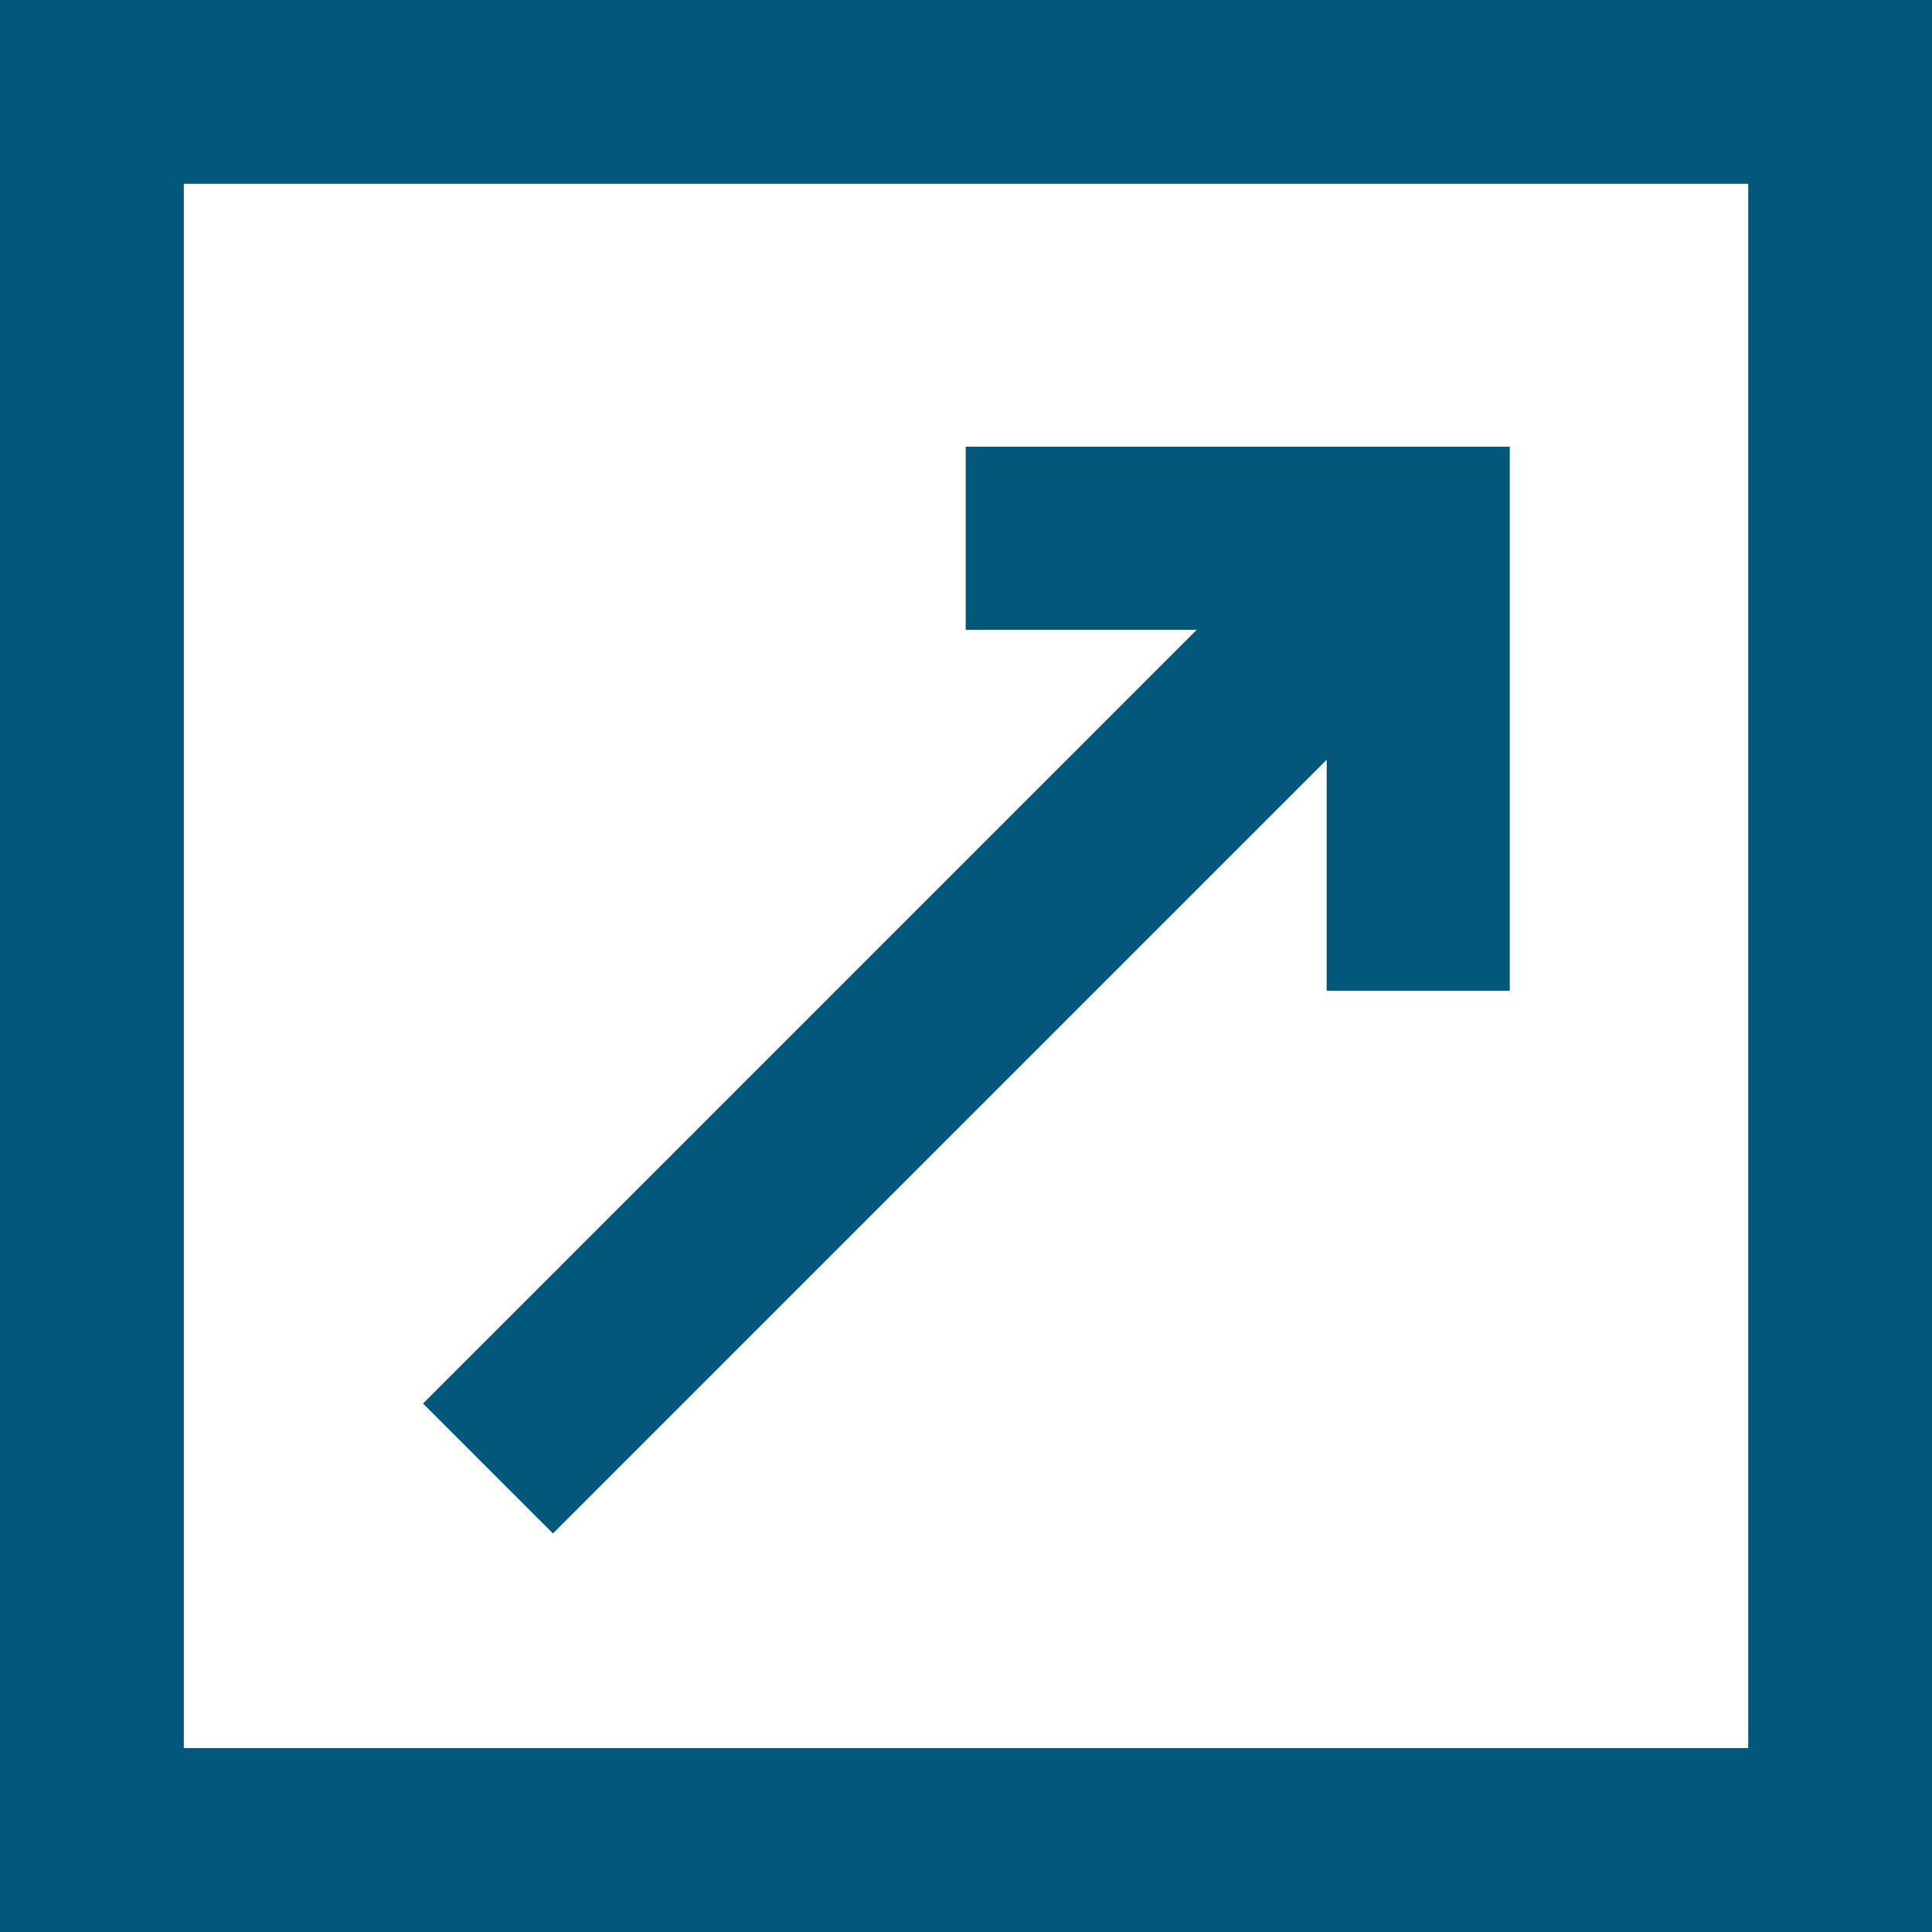
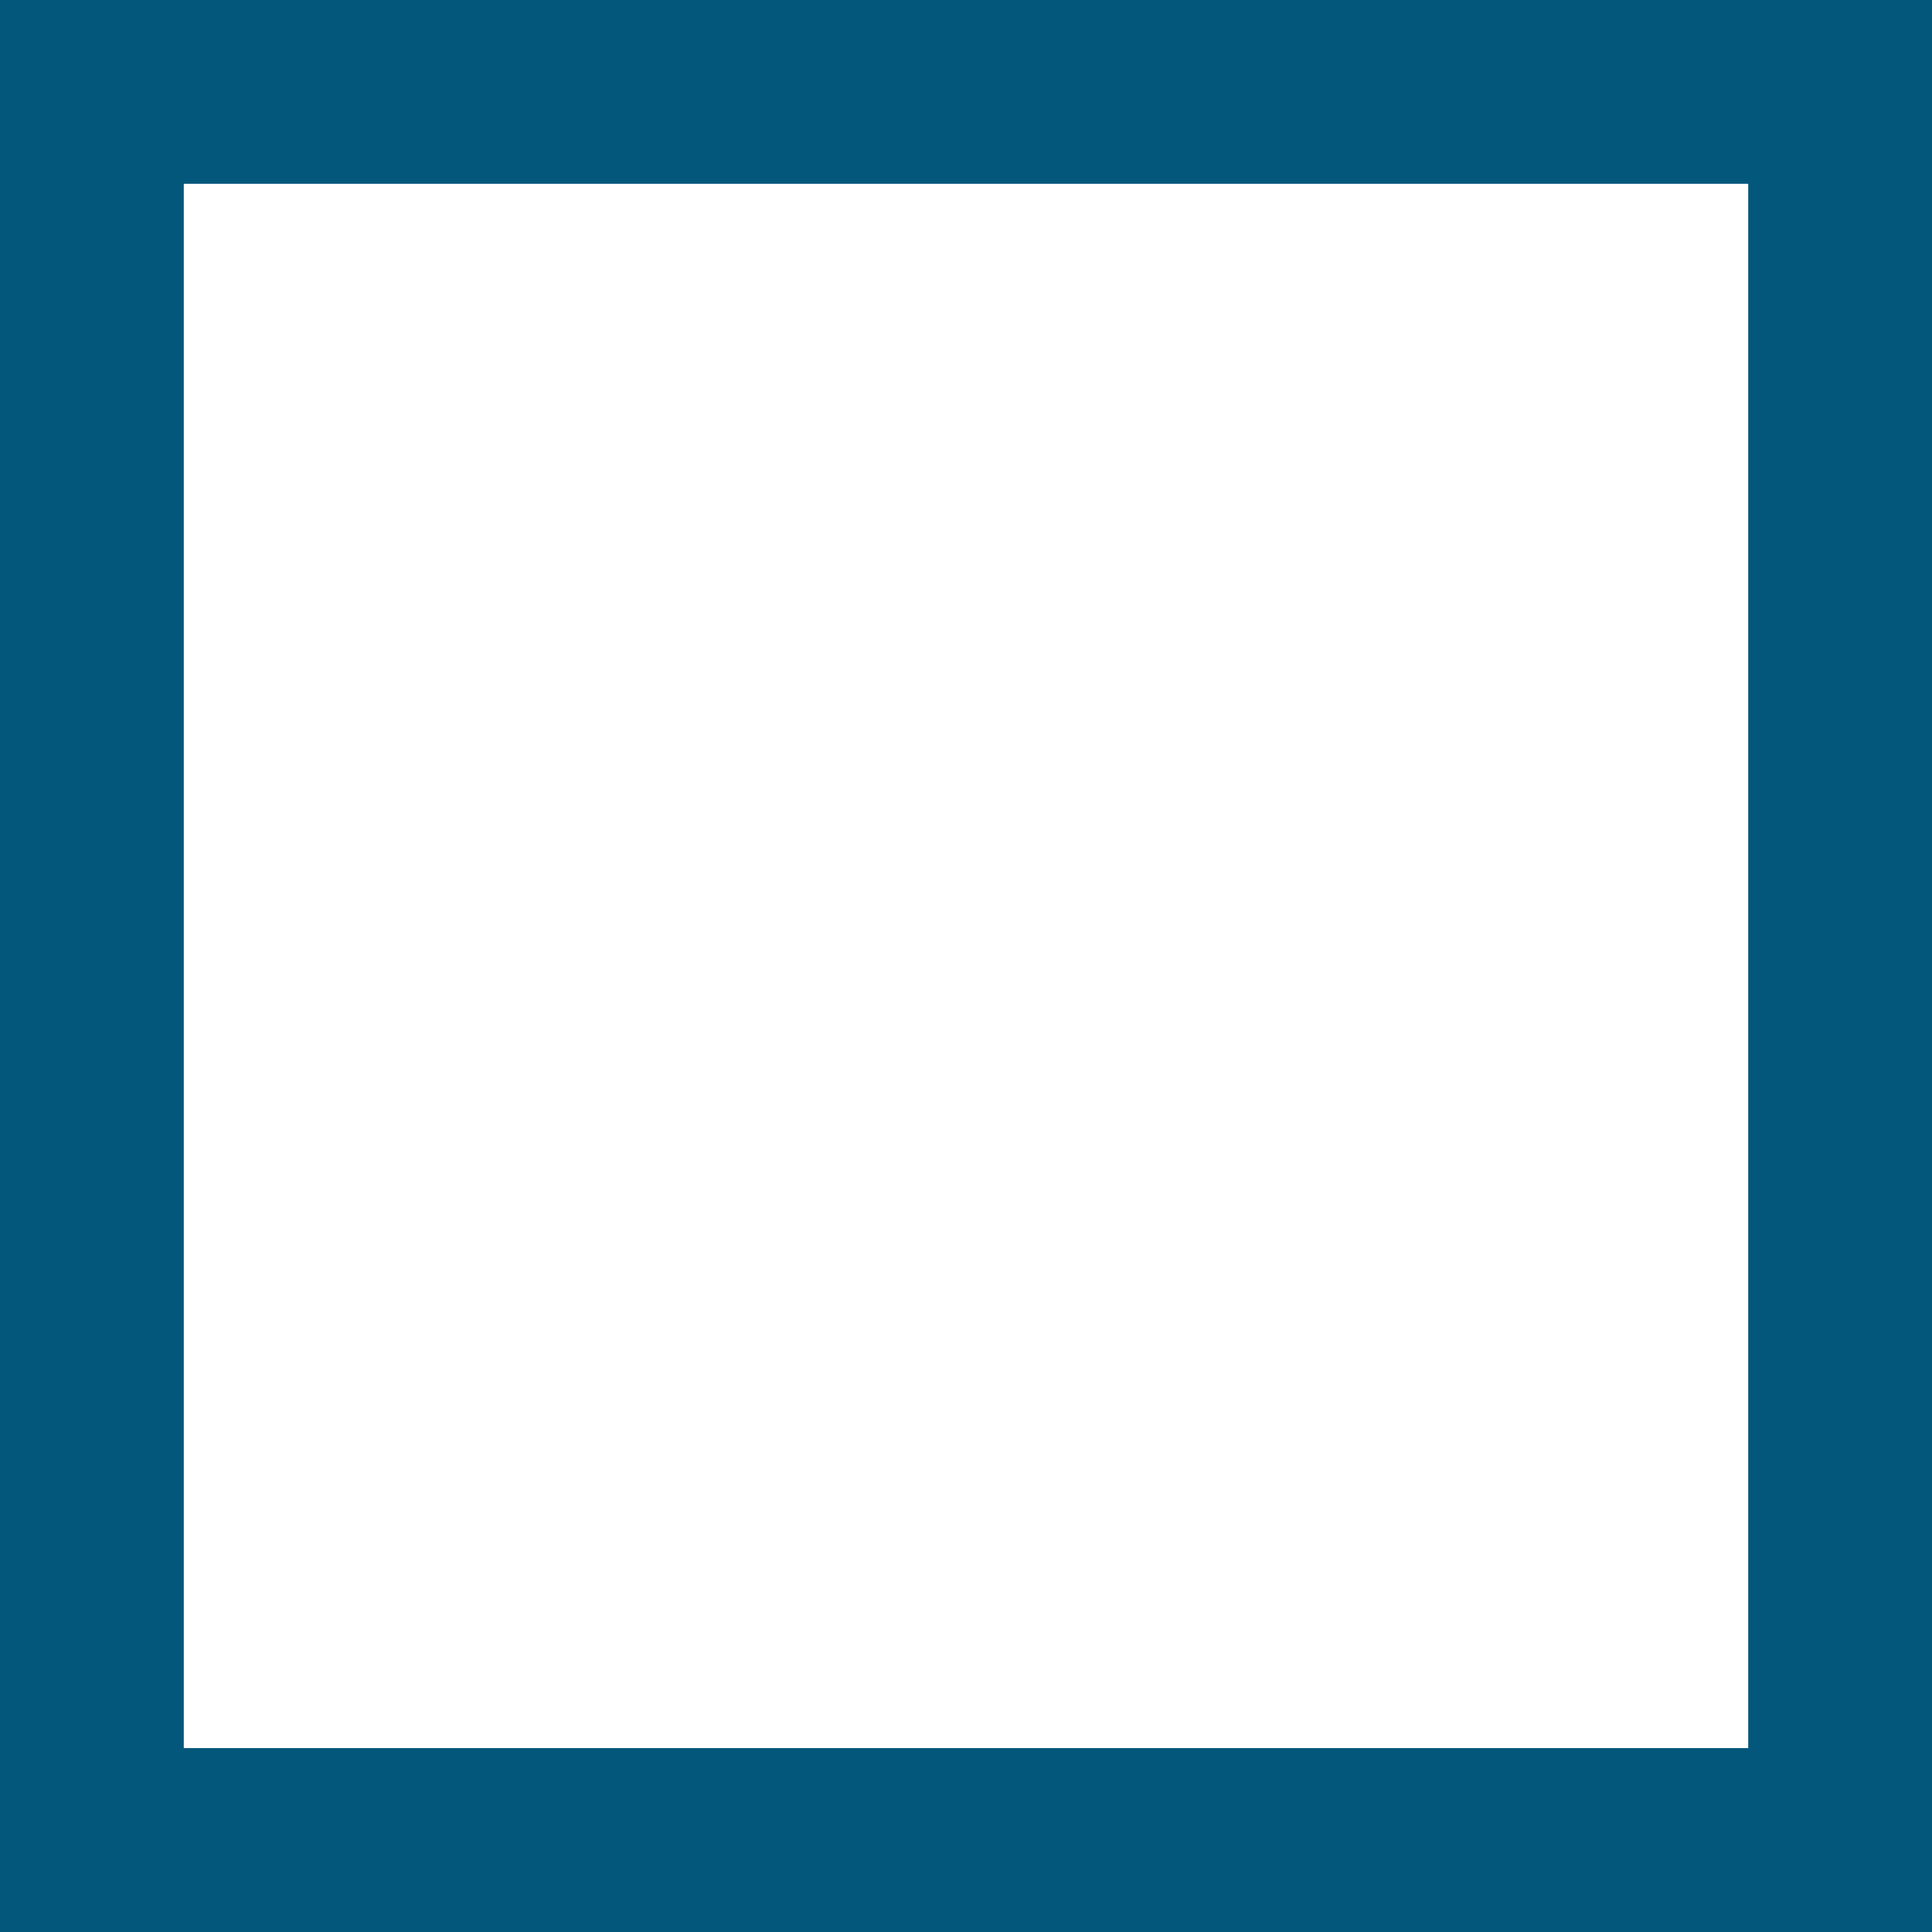
<svg xmlns="http://www.w3.org/2000/svg" version="1.1" id="Capa_1" x="0px" y="0px" width="16.967px" height="16.967px" viewBox="289.157 338.052 16.967 16.967" enable-background="new 289.157 338.052 16.967 16.967" xml:space="preserve">
  <g>
    <g>
      <path fill="#03577A" stroke="#03577A" stroke-miterlimit="10" d="M289.657,338.552v15.967h15.967v-15.967H289.657z     M305.01,353.904h-14.739v-14.738h14.739V353.904z" />
-       <polygon fill="#03577A" stroke="#03577A" stroke-miterlimit="10" points="301.308,346.253 301.916,346.253 301.916,342.475     298.138,342.475 298.138,343.083 300.874,343.083 293.579,350.378 294.013,350.812 301.308,343.517   " />
    </g>
  </g>
</svg>